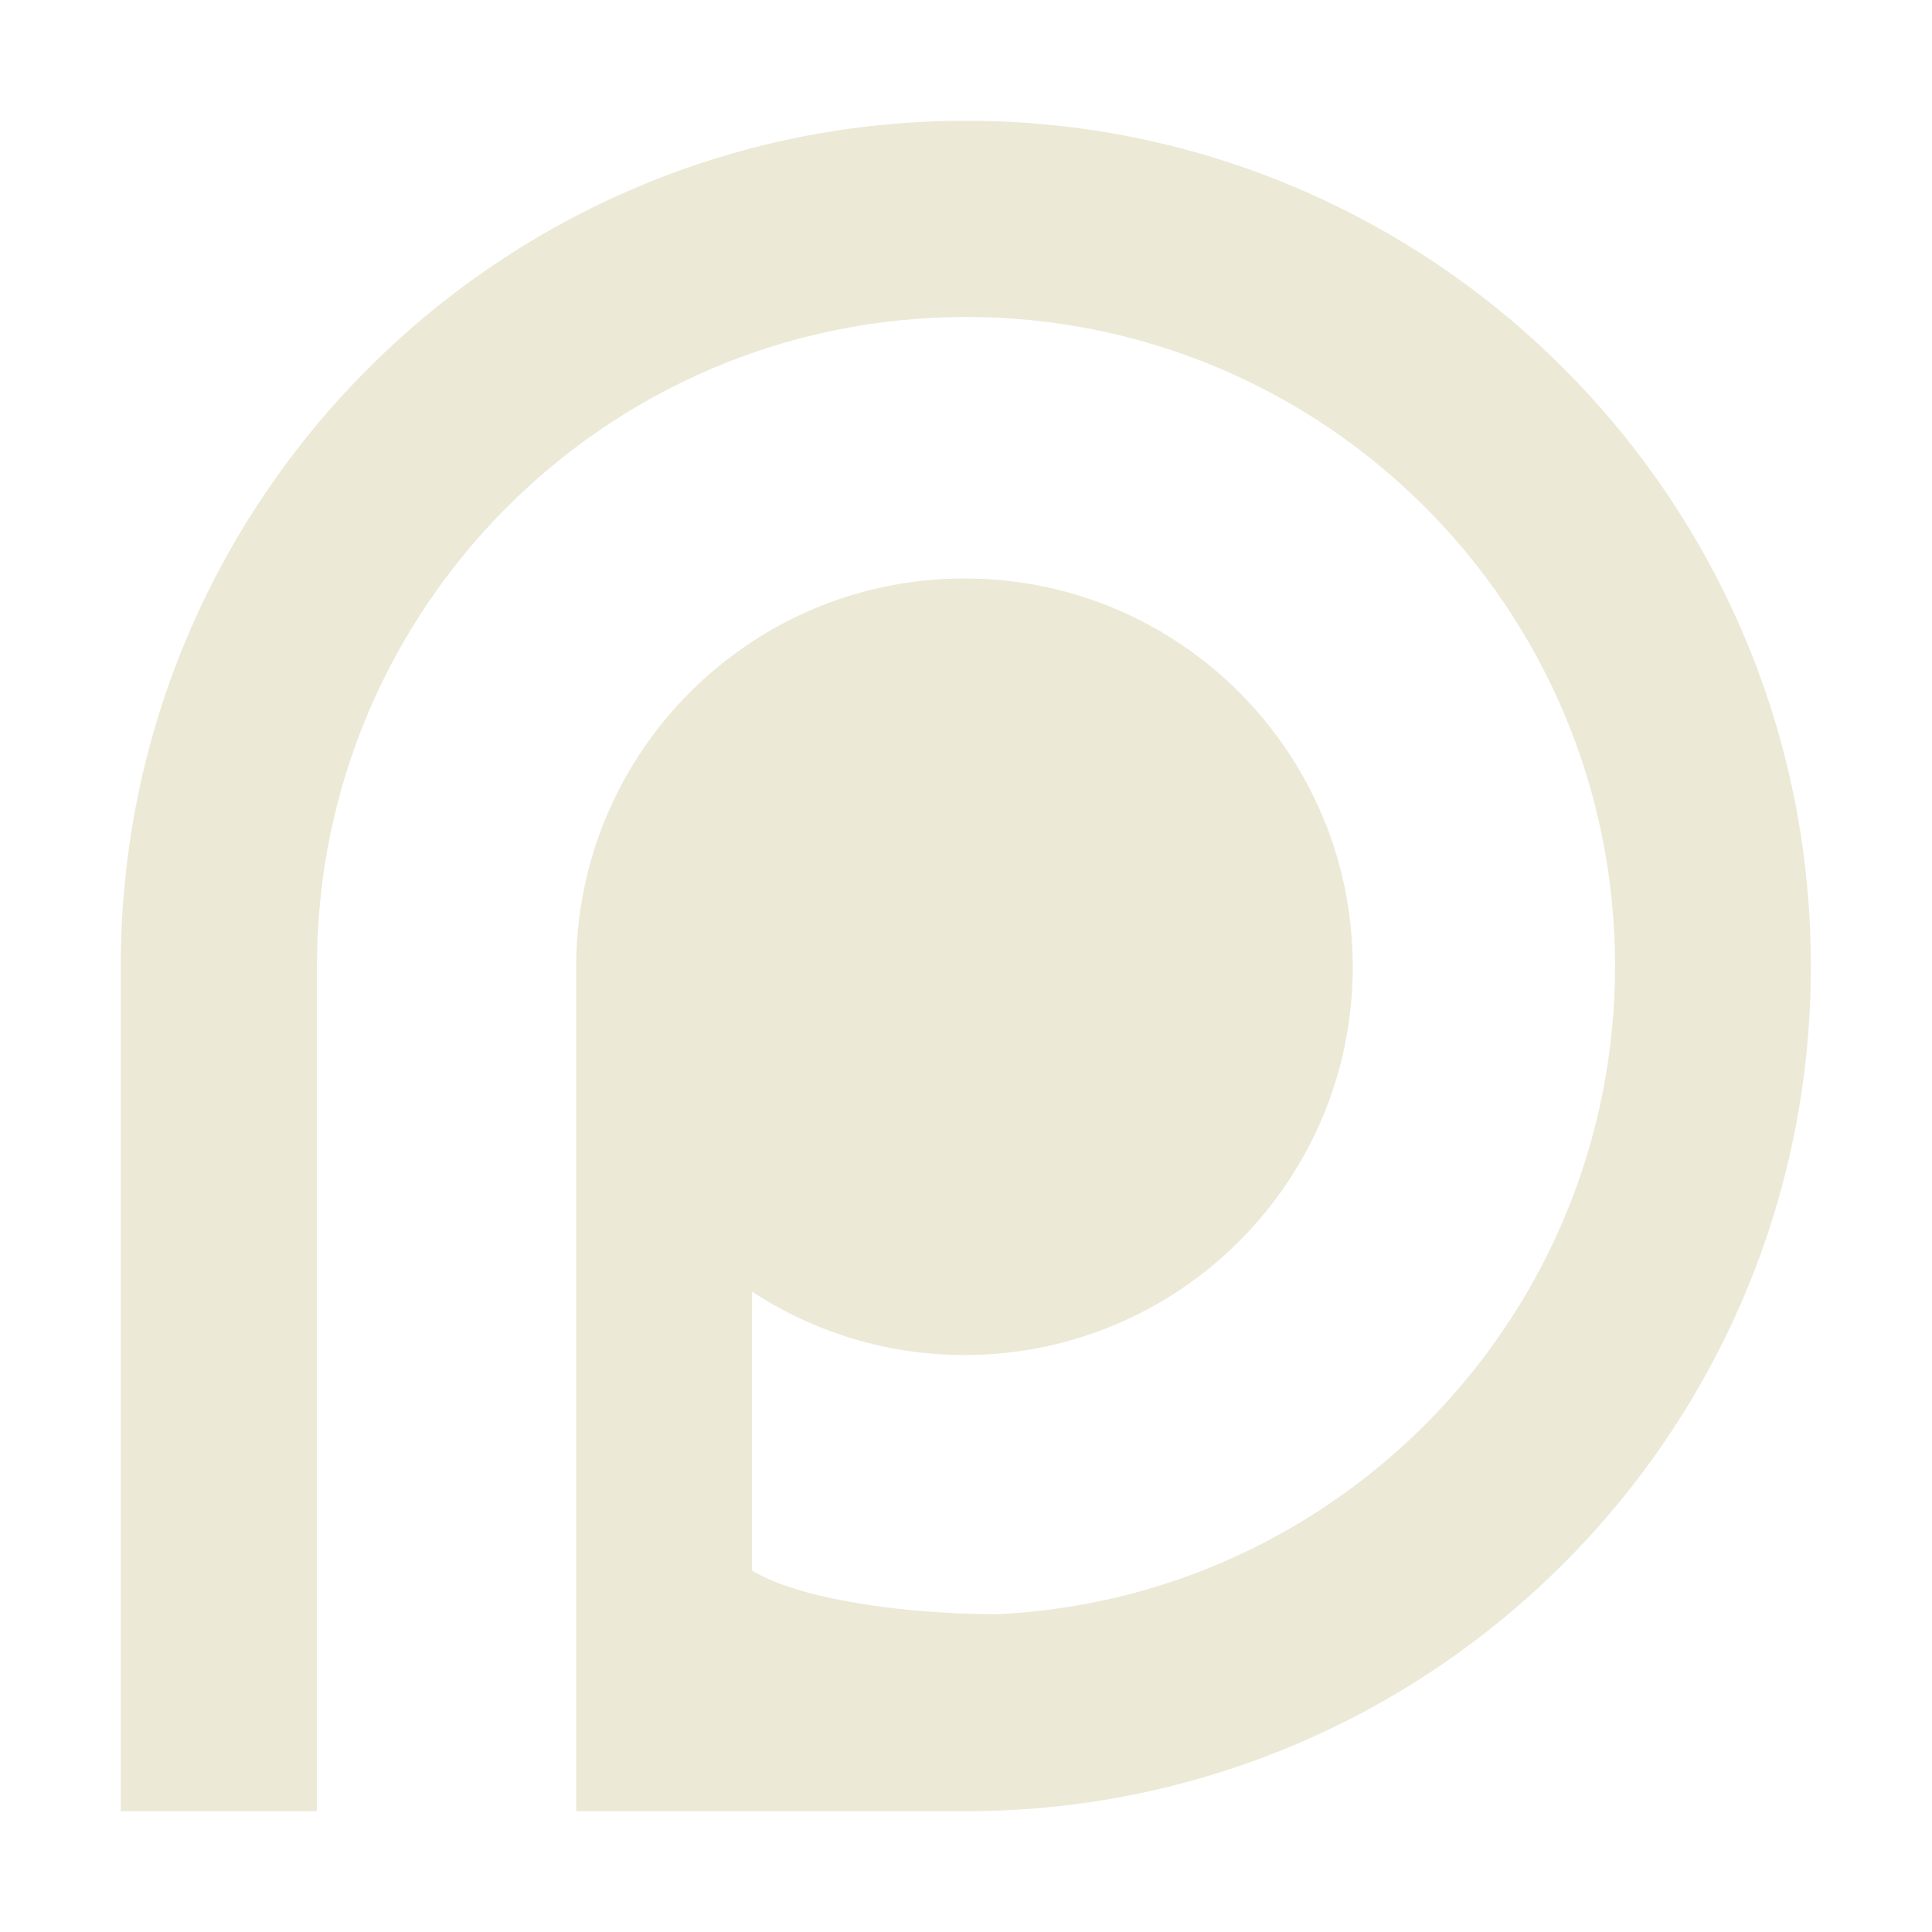
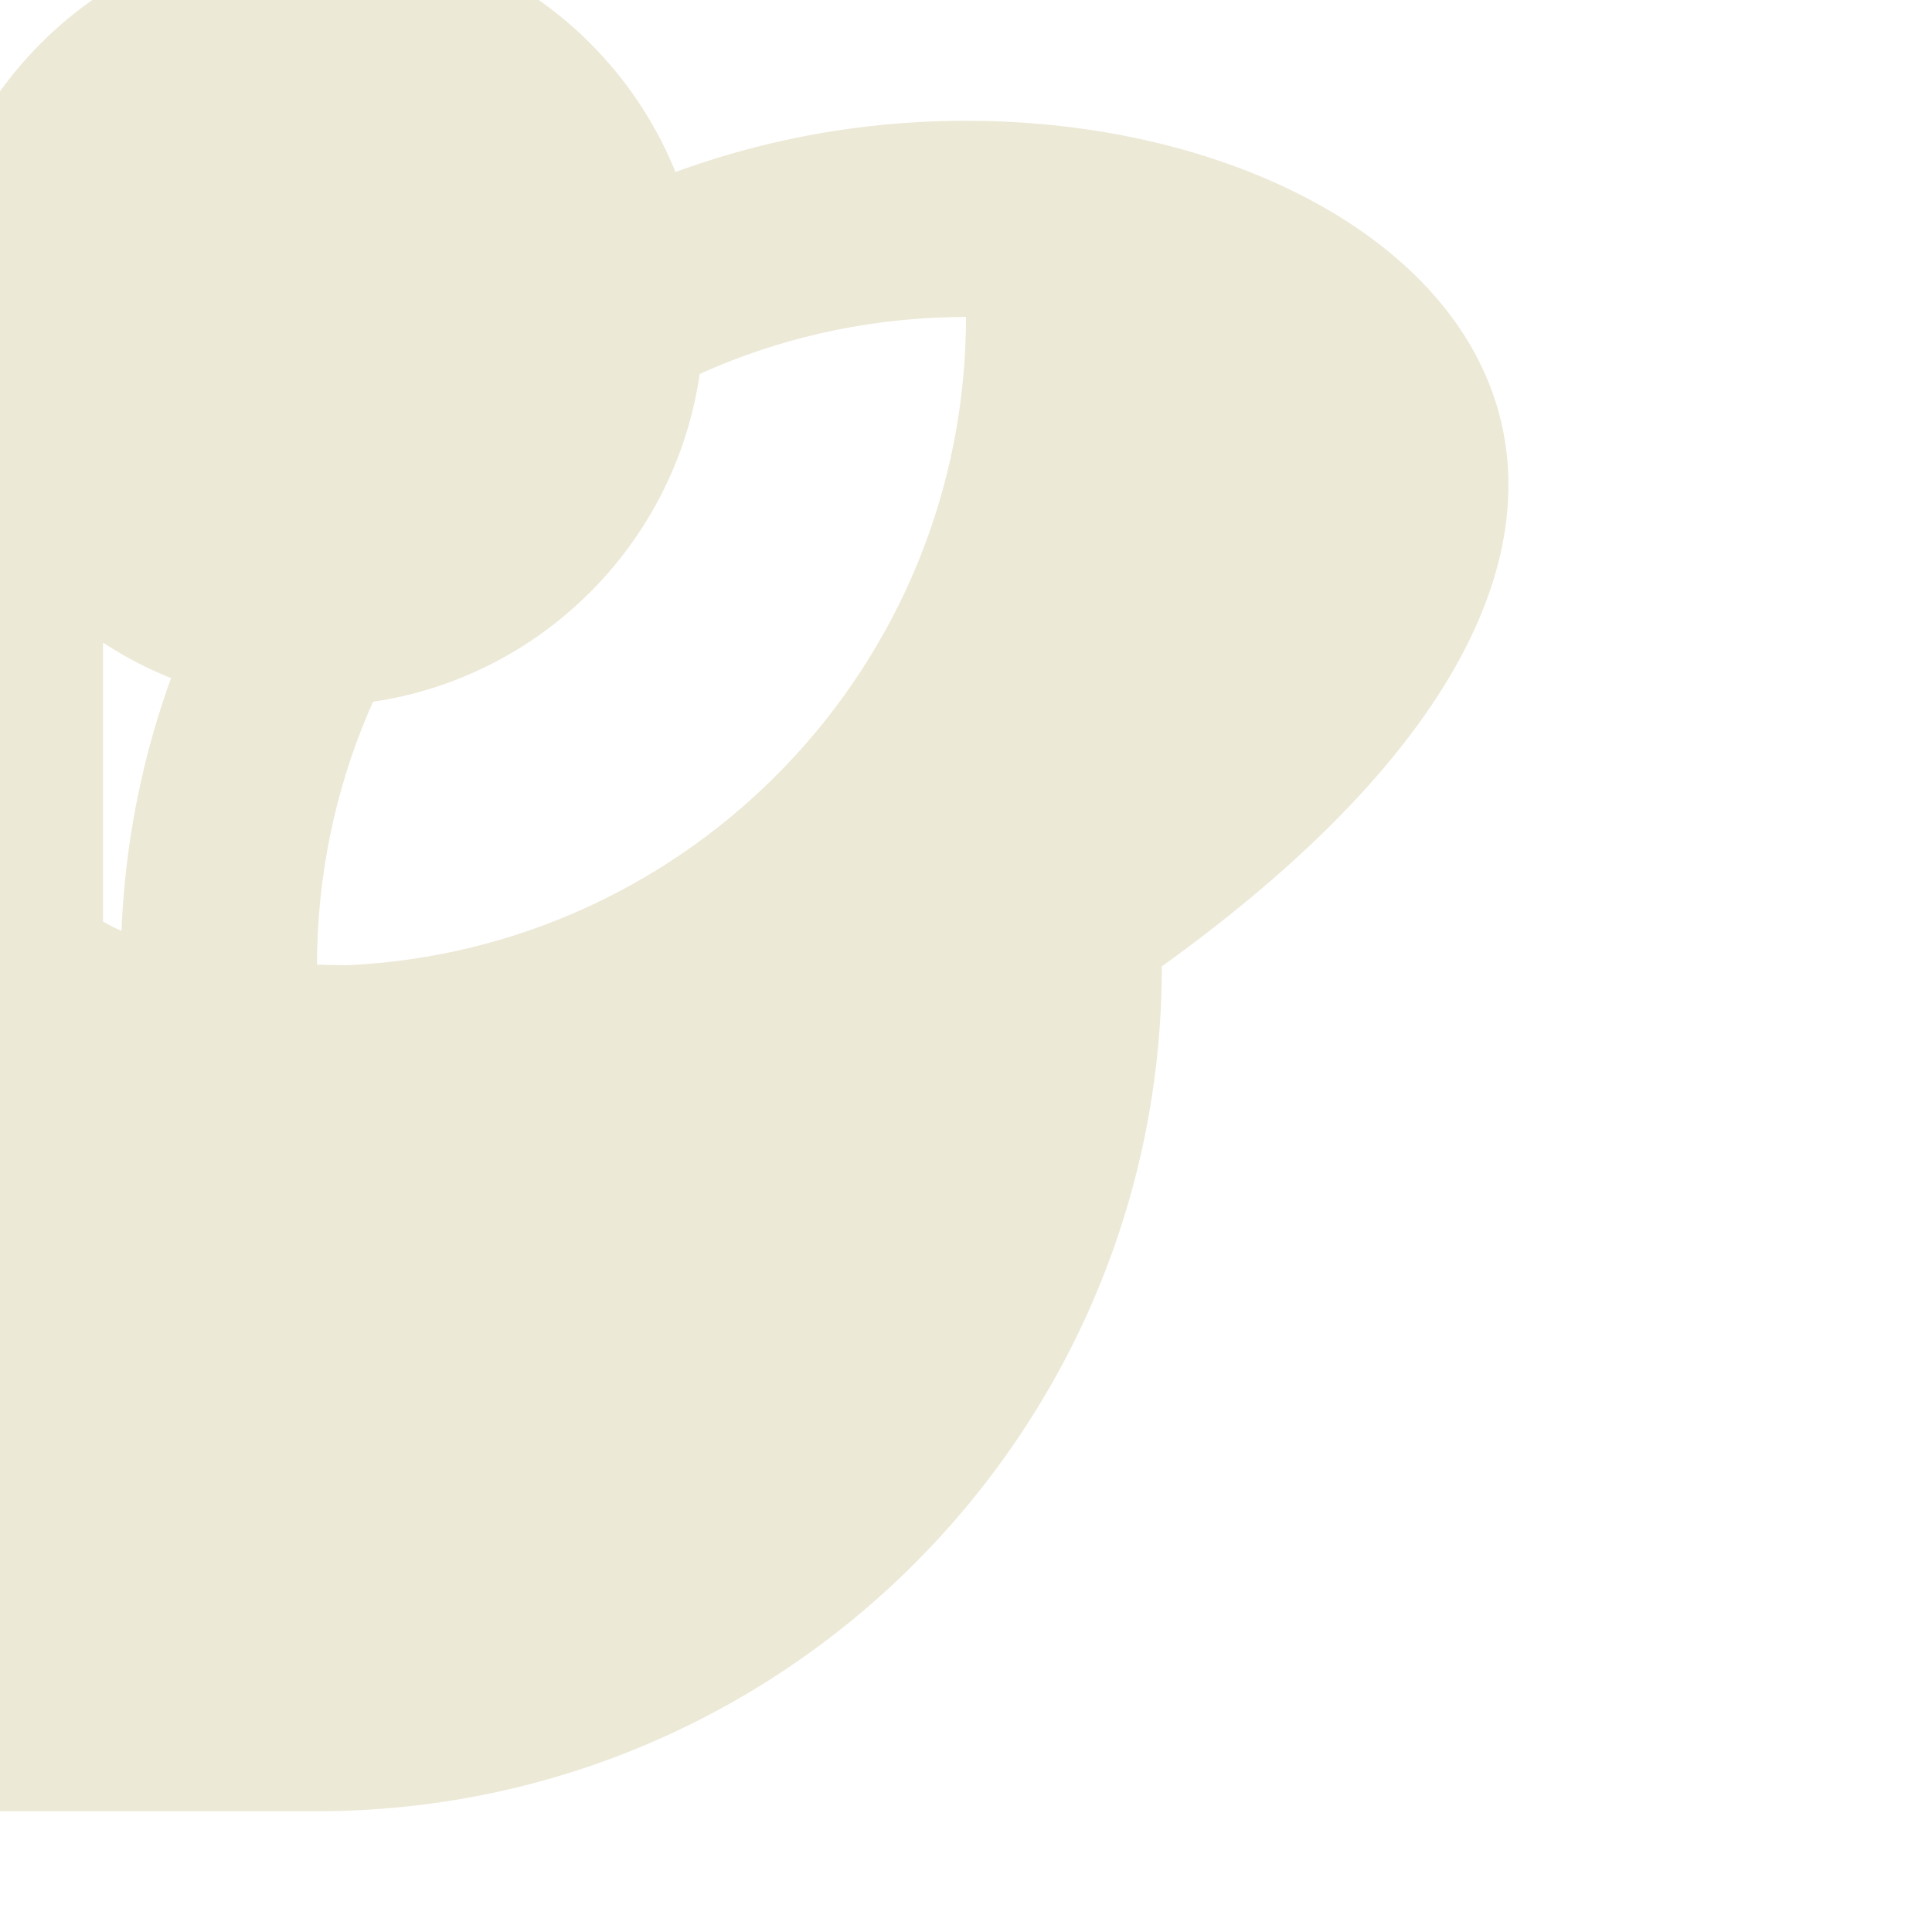
<svg xmlns="http://www.w3.org/2000/svg" version="1.1" id="Layer_1" x="0px" y="0px" viewBox="0 0 512 512" style="enable-background:new 0 0 512 512;" xml:space="preserve">
  <style type="text/css">
	.st0{fill:#EDE9D7;}
</style>
-   <path class="st0" d="M256,32C132.3,32,32,132.3,32,256V480h52V256c0-95,77-172,172-172s172,77,172,172  c0,92.3-72.8,167.7-164.1,171.8c-29-0.2-53.7-4.9-64.6-11.6v-73.9c16.2,10.6,35.5,16.8,56.3,16.8c56.8,0,102.9-46,102.9-102.9  c0-56.8-46-102.9-102.9-102.9c-56.8,0-102.9,46.1-102.9,102.9V480c33.9,0,70,0,103.2,0c123.7,0,224-100.2,224-223.9  C480,132.3,379.7,32,256,32L256,32z" />
+   <path class="st0" d="M256,32C132.3,32,32,132.3,32,256V480h52V256c0-95,77-172,172-172c0,92.3-72.8,167.7-164.1,171.8c-29-0.2-53.7-4.9-64.6-11.6v-73.9c16.2,10.6,35.5,16.8,56.3,16.8c56.8,0,102.9-46,102.9-102.9  c0-56.8-46-102.9-102.9-102.9c-56.8,0-102.9,46.1-102.9,102.9V480c33.9,0,70,0,103.2,0c123.7,0,224-100.2,224-223.9  C480,132.3,379.7,32,256,32L256,32z" />
</svg>